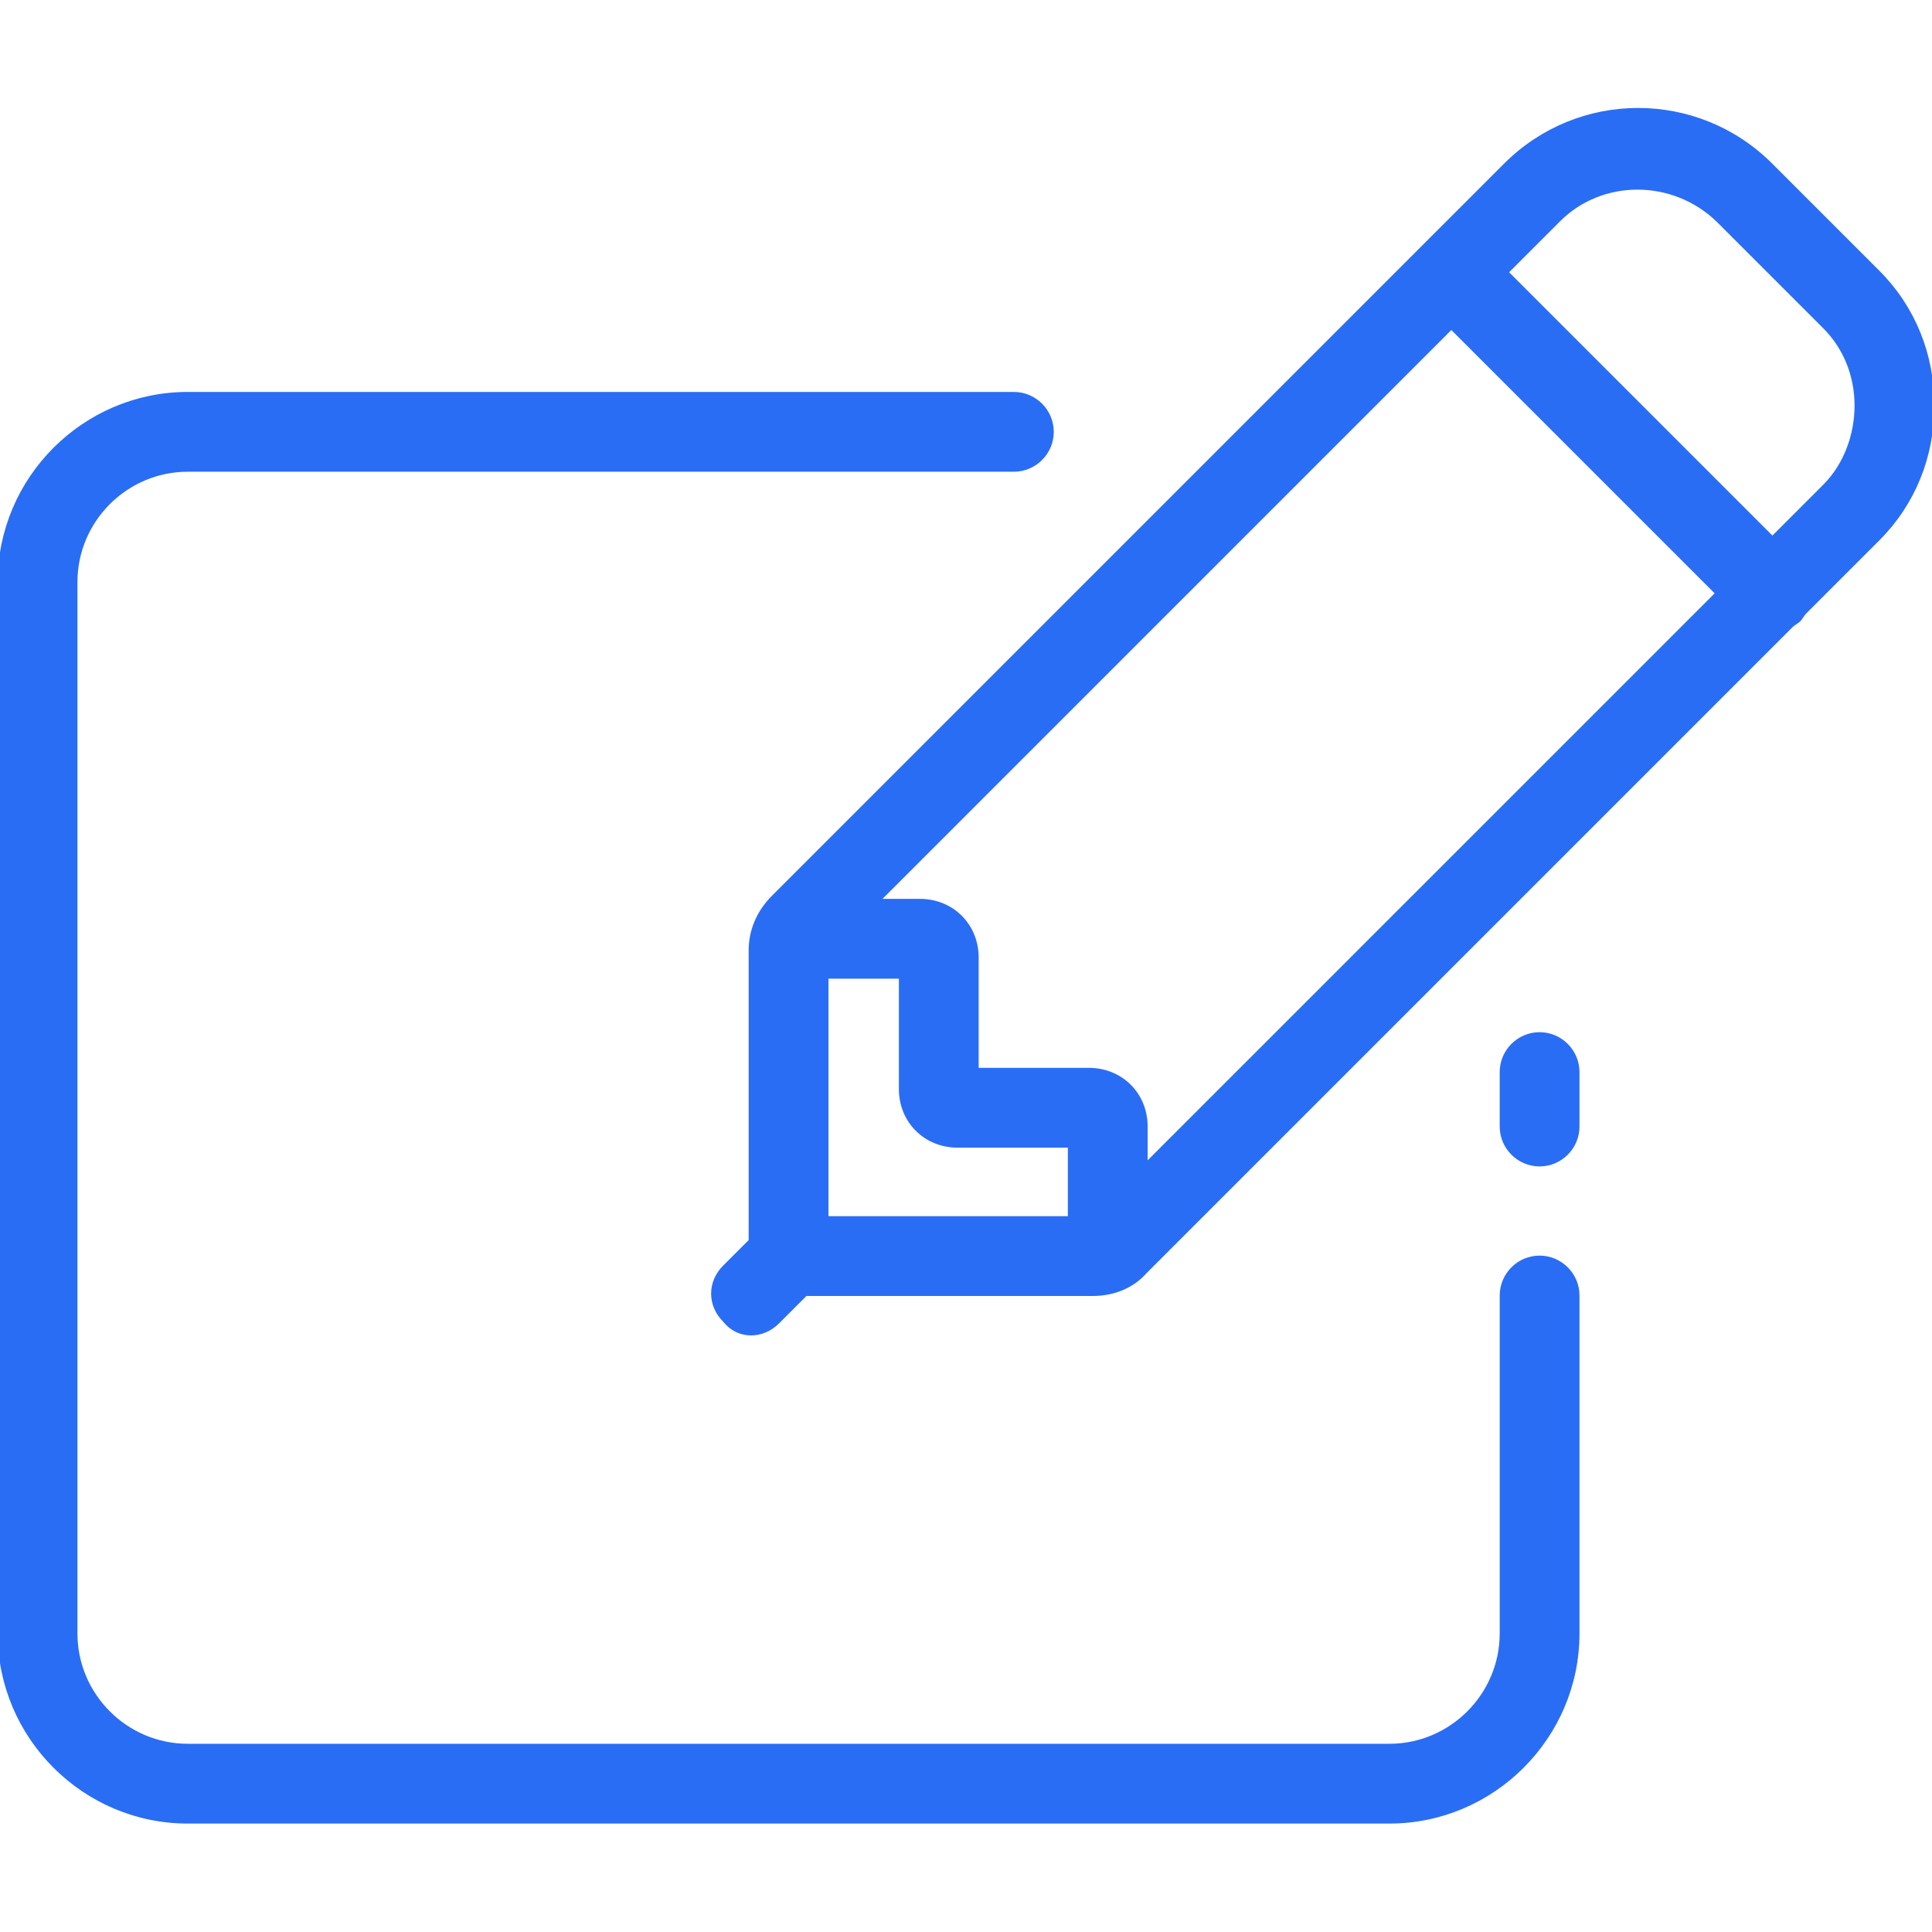
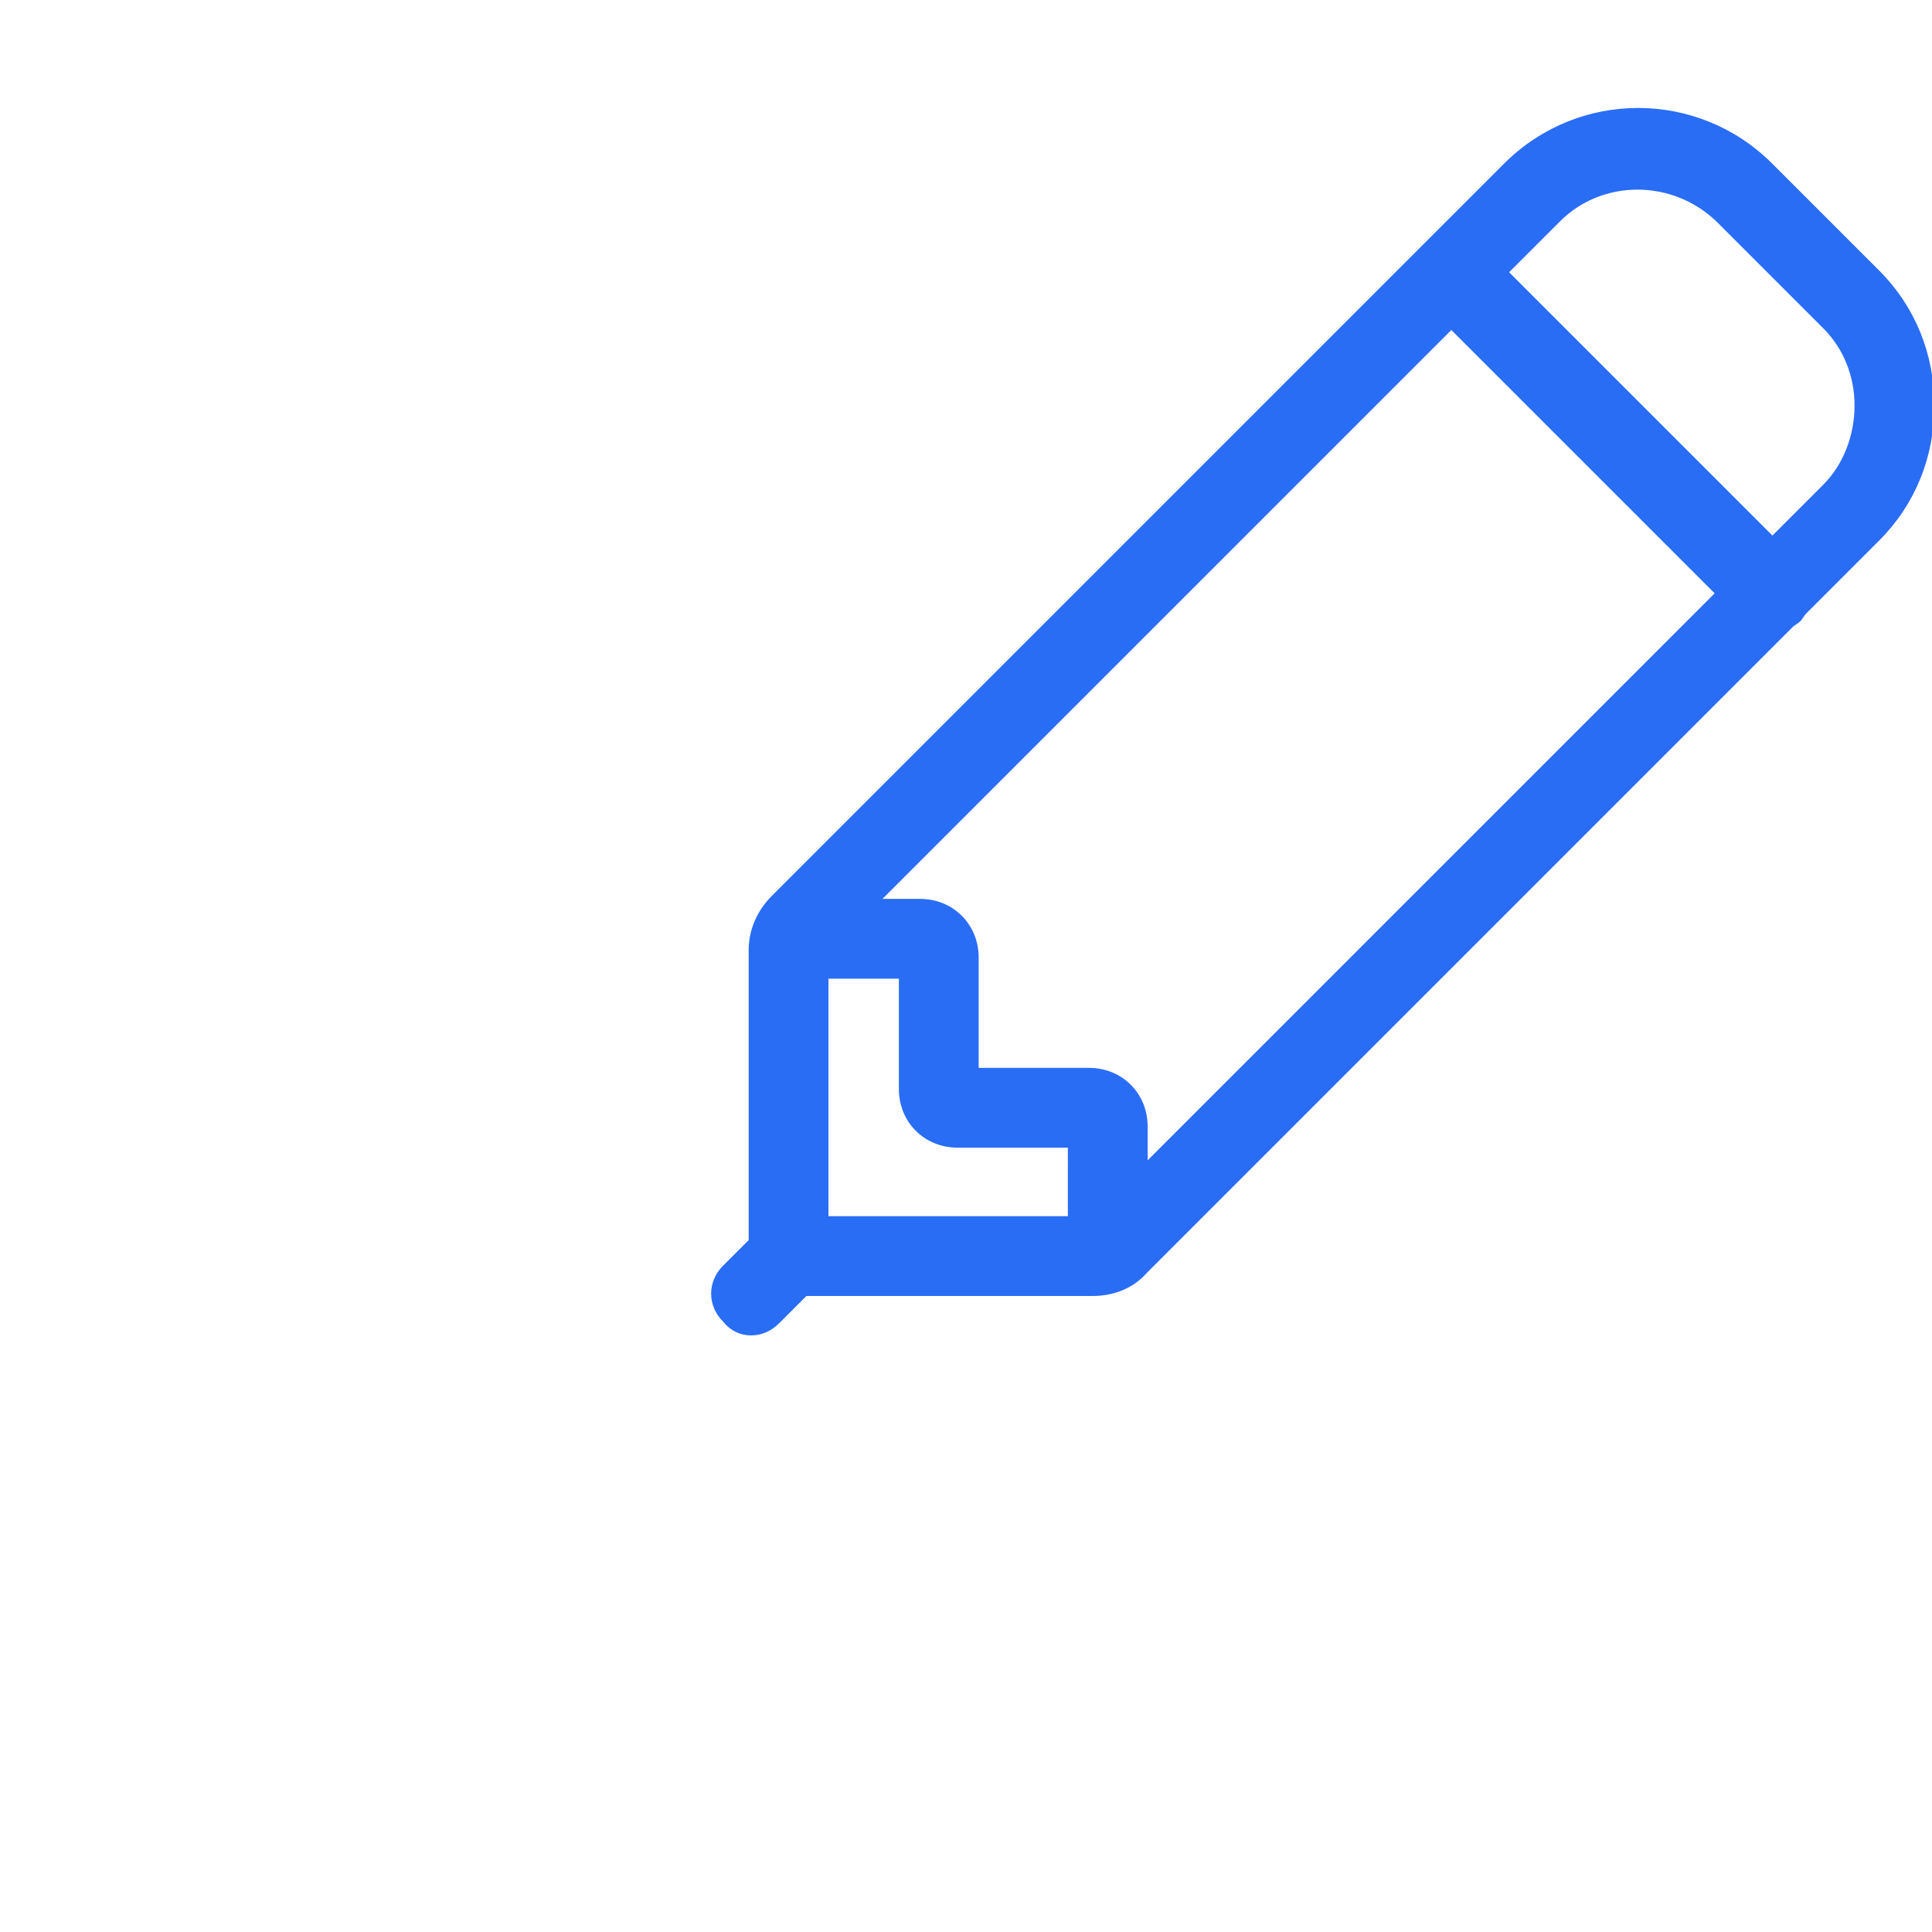
<svg xmlns="http://www.w3.org/2000/svg" version="1.1" id="Layer_1" x="0px" y="0px" viewBox="0 0 411.6 411.6" style="enable-background:new 0 0 411.6 411.6;" xml:space="preserve">
  <style type="text/css">
	.st0{fill:#2A6DF5;stroke:#2A6DF5;stroke-miterlimit:10;}
</style>
  <g>
    <g>
      <g>
-         <path class="st0" d="M328,268c-4.4,0-8,3.6-8,8v72c0,13.2-10.8,24-24,24H40c-13.2,0-24-10.8-24-24V124c0-13.2,10.8-24,24-24h176     c4.4,0,8-3.6,8-8s-3.6-8-8-8H40c-22,0-40,18-40,40v224c0,22,18,40,40,40h256c22,0,40-18,40-40v-72C336,271.6,332.4,268,328,268z" />
-         <path class="st0" d="M328,220.4c-4.4,0-8,3.6-8,8V240c0,4.4,3.6,8,8,8s8-3.6,8-8v-11.6C336,224,332.4,220.4,328,220.4z" />
        <path class="st0" d="M400,58l-22.8-22.8c-15.6-15.6-40.8-15.6-56.4,0l-156,156c-3.2,3.2-4.8,7.2-4.8,11.2v62l-5.6,5.6     c-3.2,3.2-3.2,8,0,11.2c1.6,2,3.6,2.8,5.6,2.8s4-0.8,5.6-2.4l5.6-5.6l0.4-0.4h61.2c4.4,0,8.4-1.6,11.2-4.8l137.6-137.6     c0.4-0.4,1.2-0.8,1.6-1.2s0.8-1.2,1.2-1.6l15.6-15.6c7.6-7.6,11.6-17.6,11.6-28.4C411.6,75.6,407.6,65.6,400,58z M228,259.6h-52     V208h16v24c0,6.8,5.2,12,12,12h24V259.6z M244,248.4V240c0-6.8-5.2-12-12-12h-24v-24c0-6.8-5.2-12-12-12h-9.2L309.2,69.6     l56.8,56.8L244,248.4z M388.8,103.6l-11.2,11.2L320.8,58L332,46.8c9.2-9.2,24.4-9.2,34,0l22.8,22.8c4.4,4.4,6.8,10.4,6.8,16.8     C395.6,92.8,393.2,99.2,388.8,103.6z" />
      </g>
    </g>
  </g>
</svg>